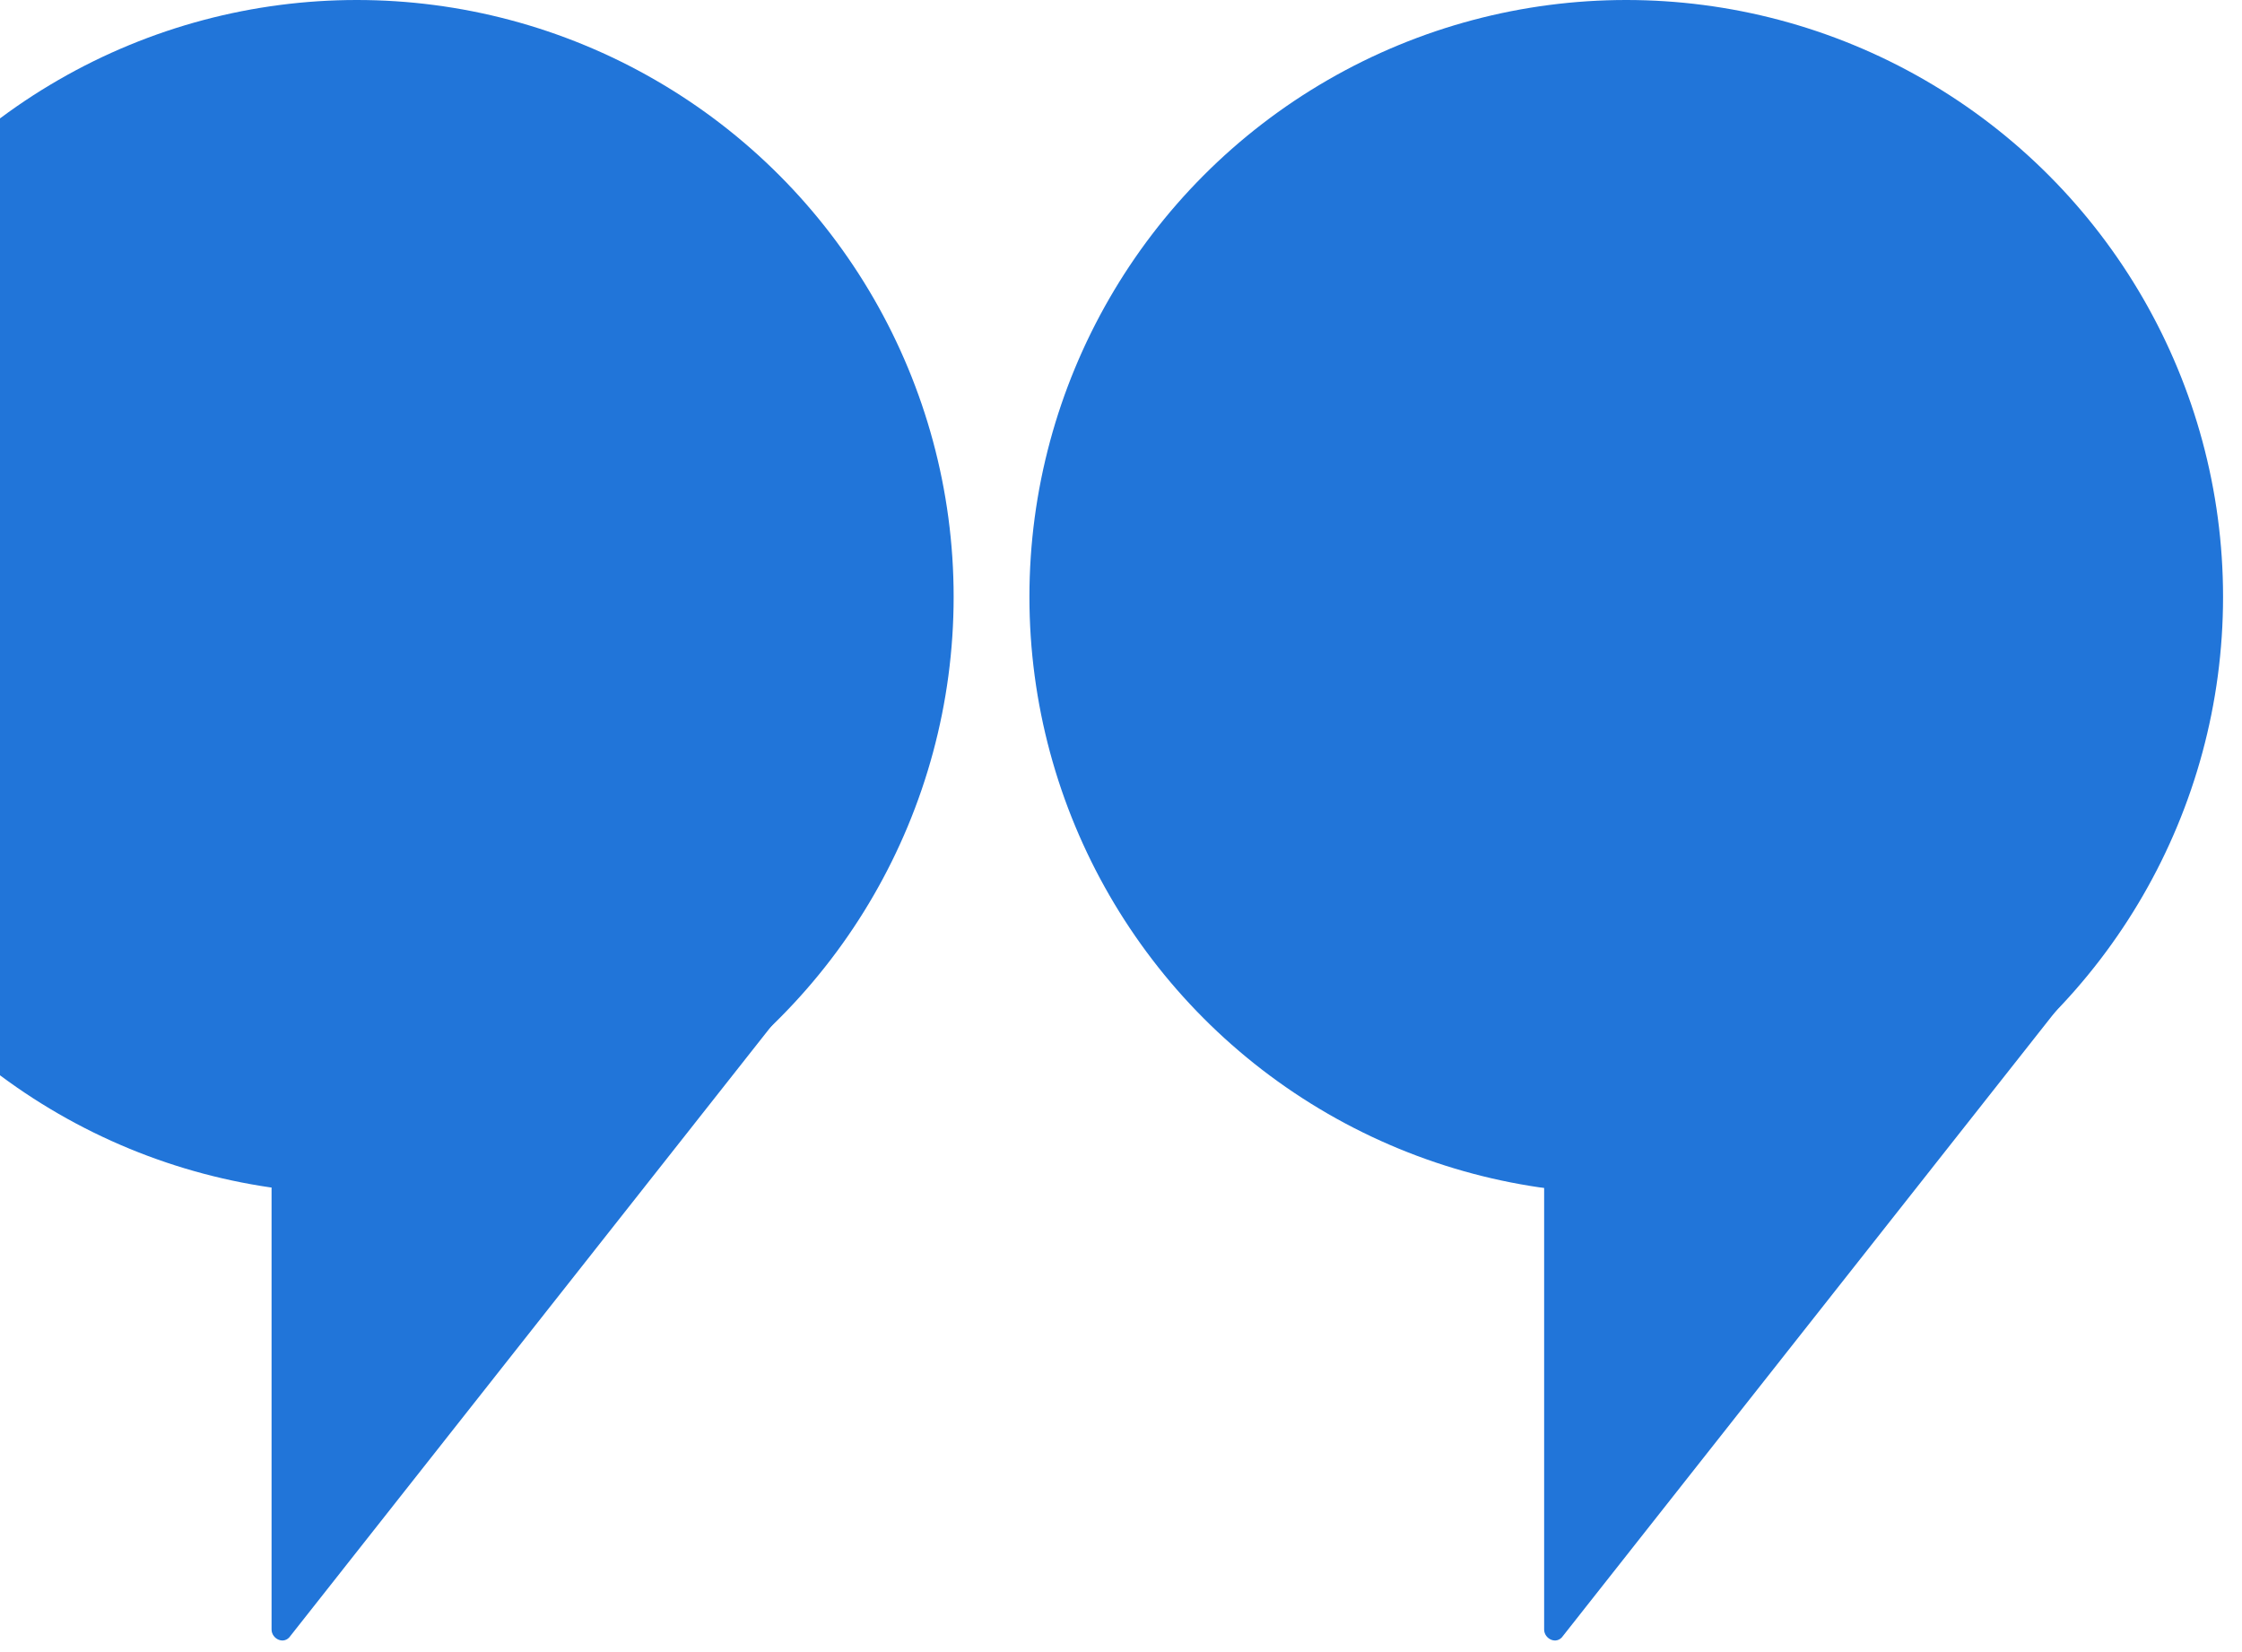
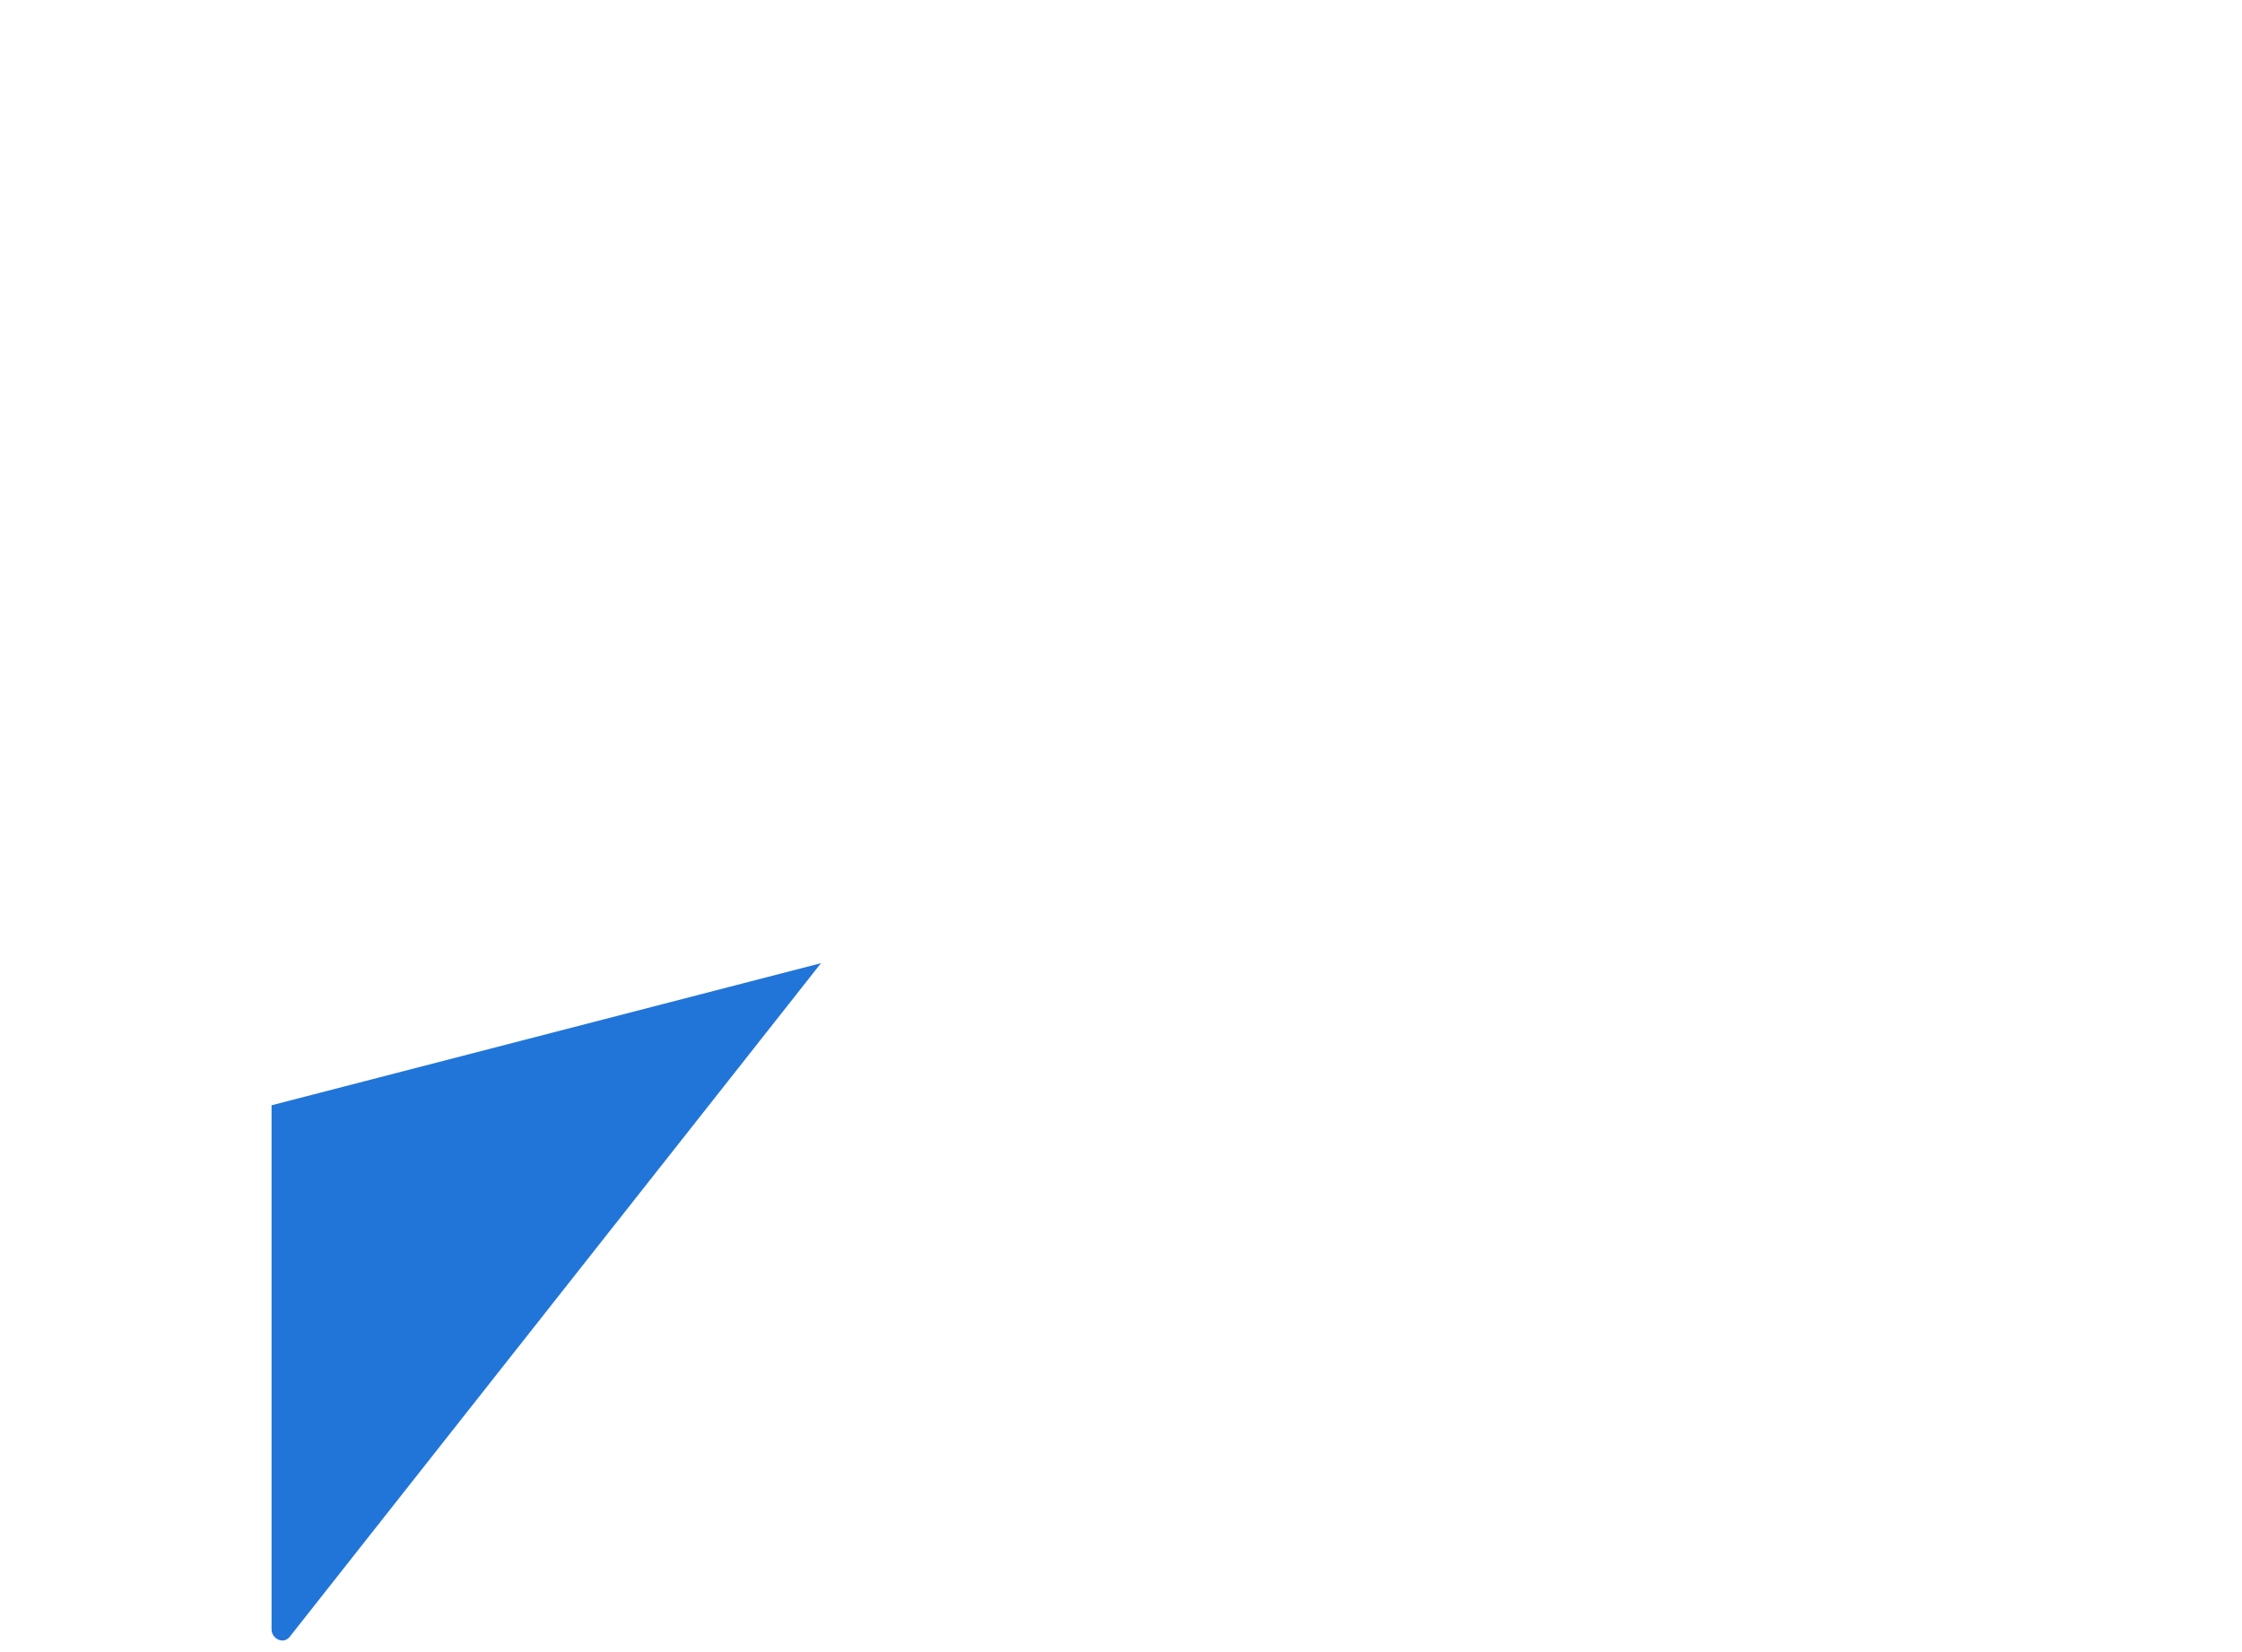
<svg xmlns="http://www.w3.org/2000/svg" version="1.1" id="Layer_1" x="0px" y="0px" viewBox="0 0 71 52.3" style="enable-background:new 0 0 71 52.3;" xml:space="preserve">
  <style type="text/css">
	.st0{fill:#2175D9;}
</style>
  <g>
    <g>
-       <circle class="st0" cx="51.5" cy="18.9" r="18.9" />
-       <path class="st0" d="M48.9,35v16.6c0,0.3,0.4,0.5,0.6,0.2l16.8-21.3L48.9,35z" />
-     </g>
+       </g>
    <g>
-       <circle class="st0" cx="11.3" cy="18.9" r="18.9" />
      <path class="st0" d="M8.6,35v16.6c0,0.3,0.4,0.5,0.6,0.2L26,30.5L8.6,35z" />
    </g>
  </g>
</svg>